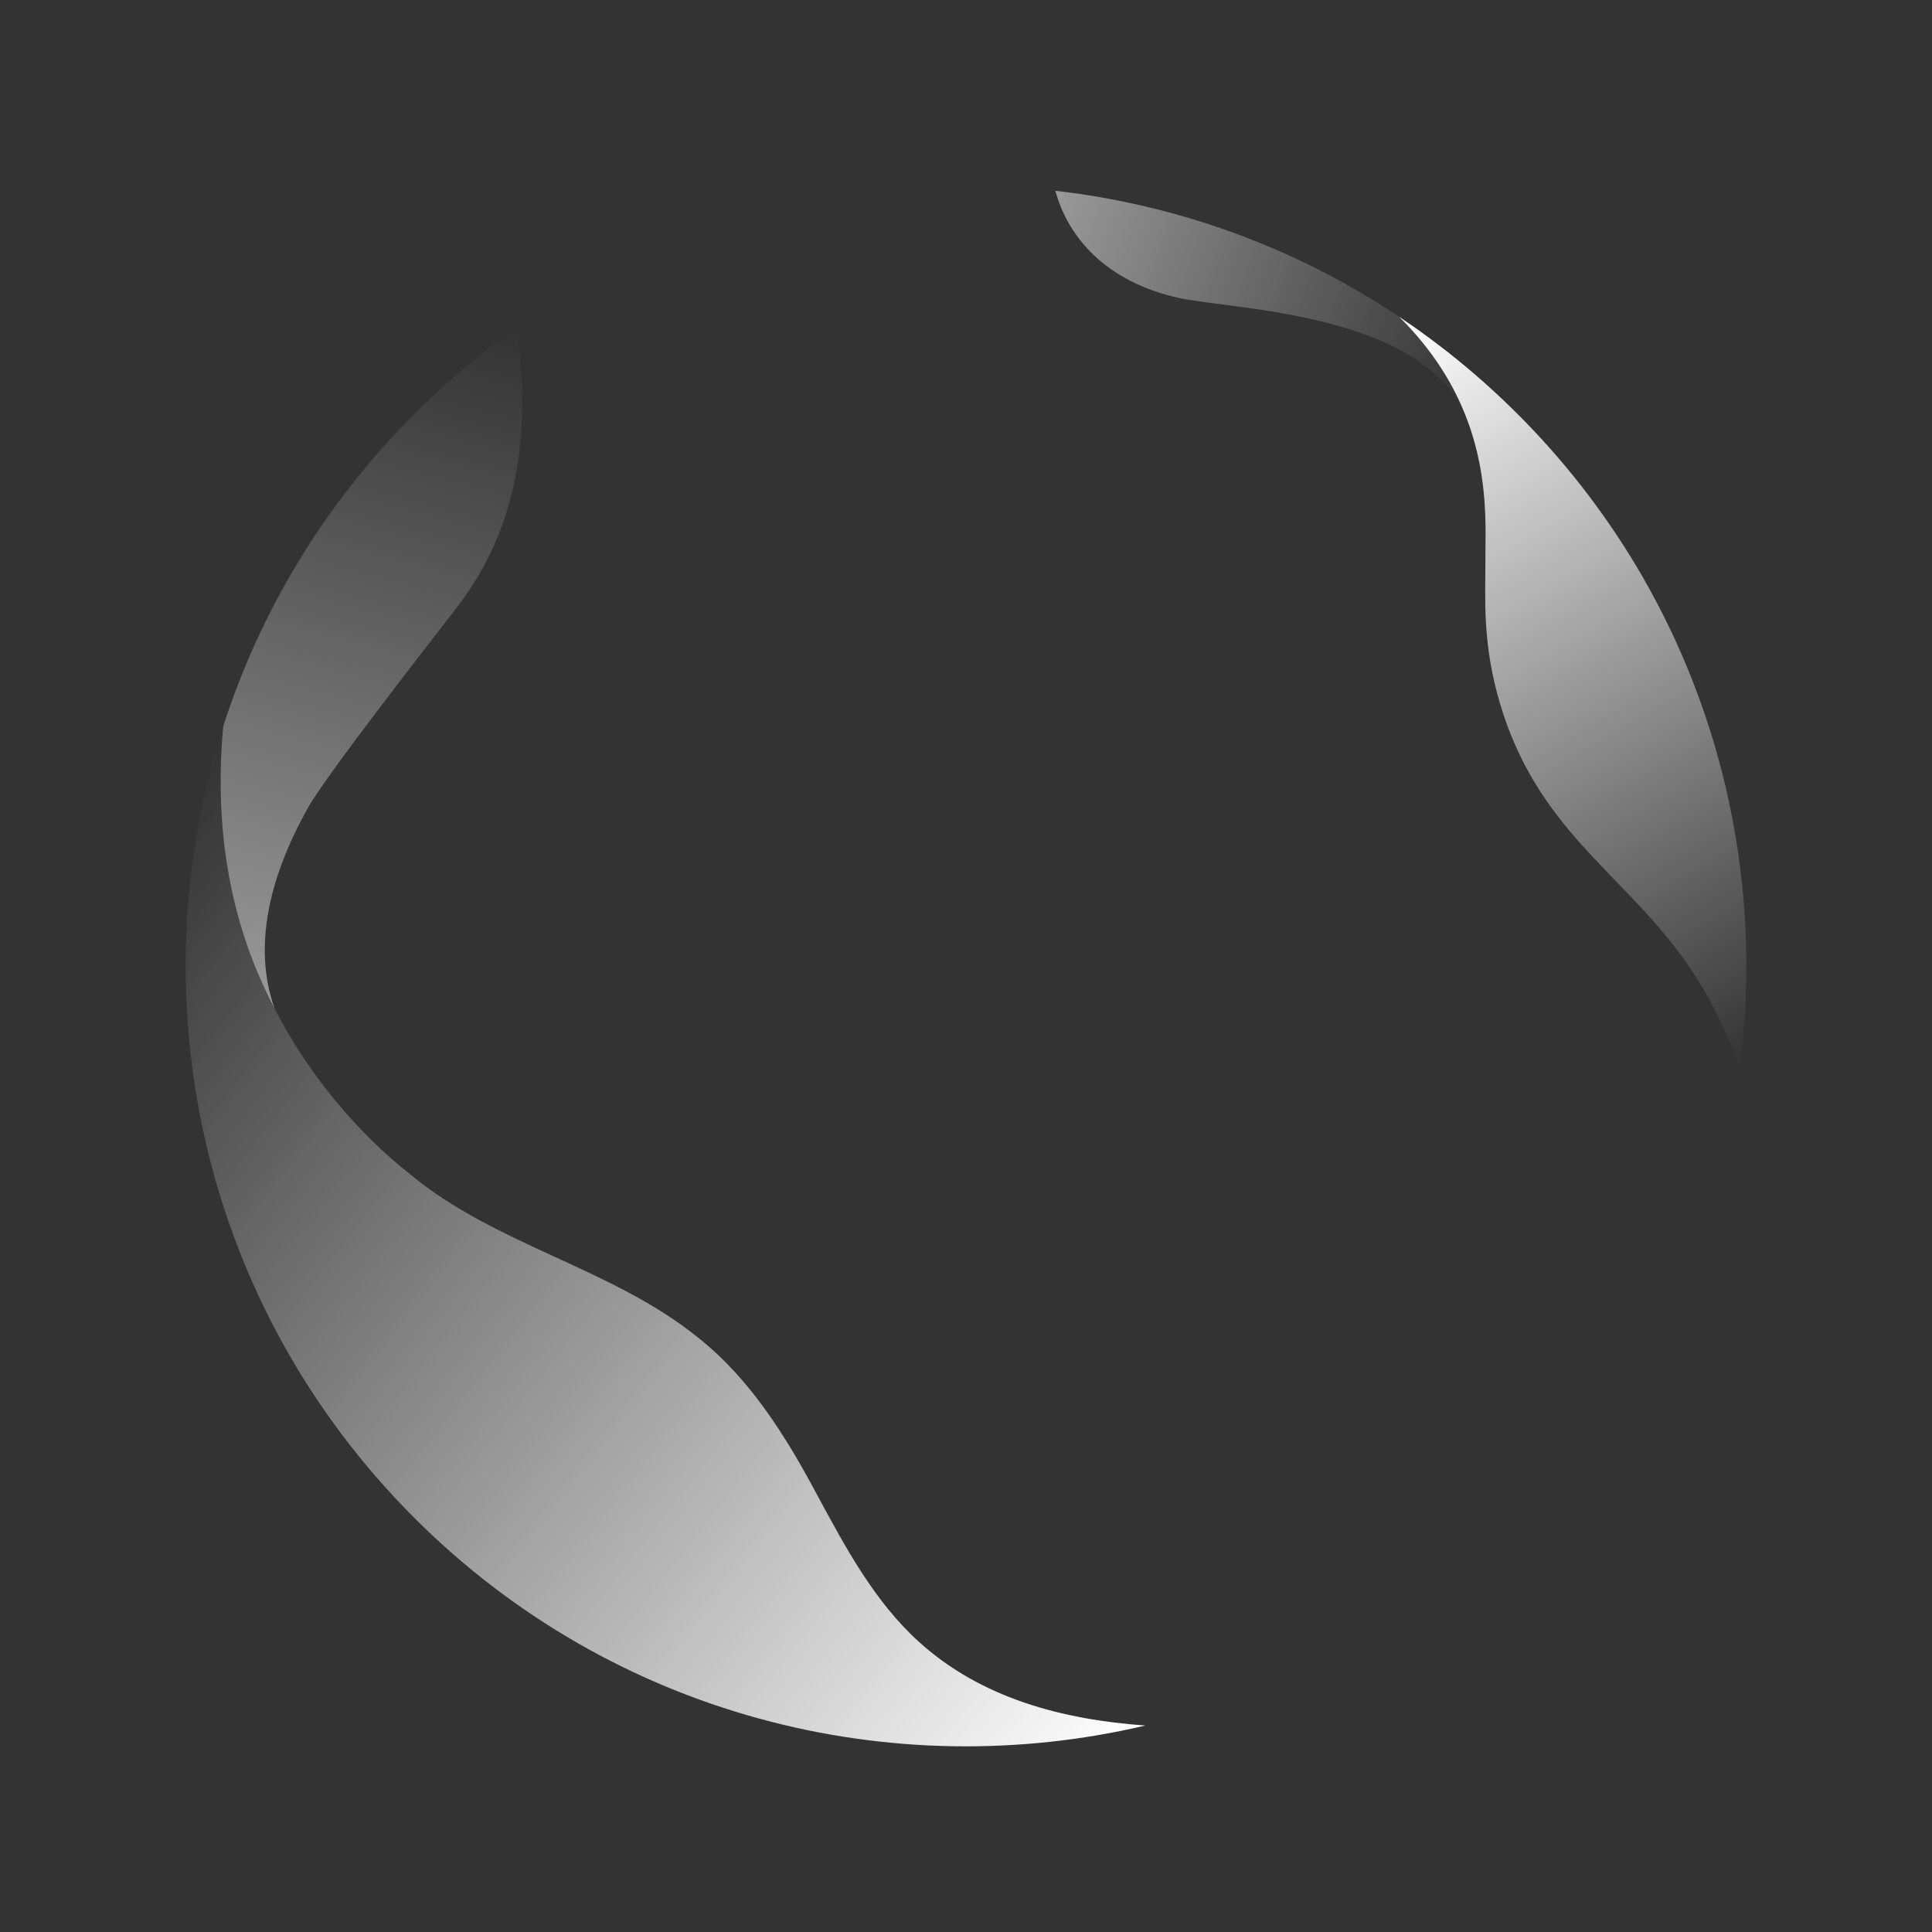
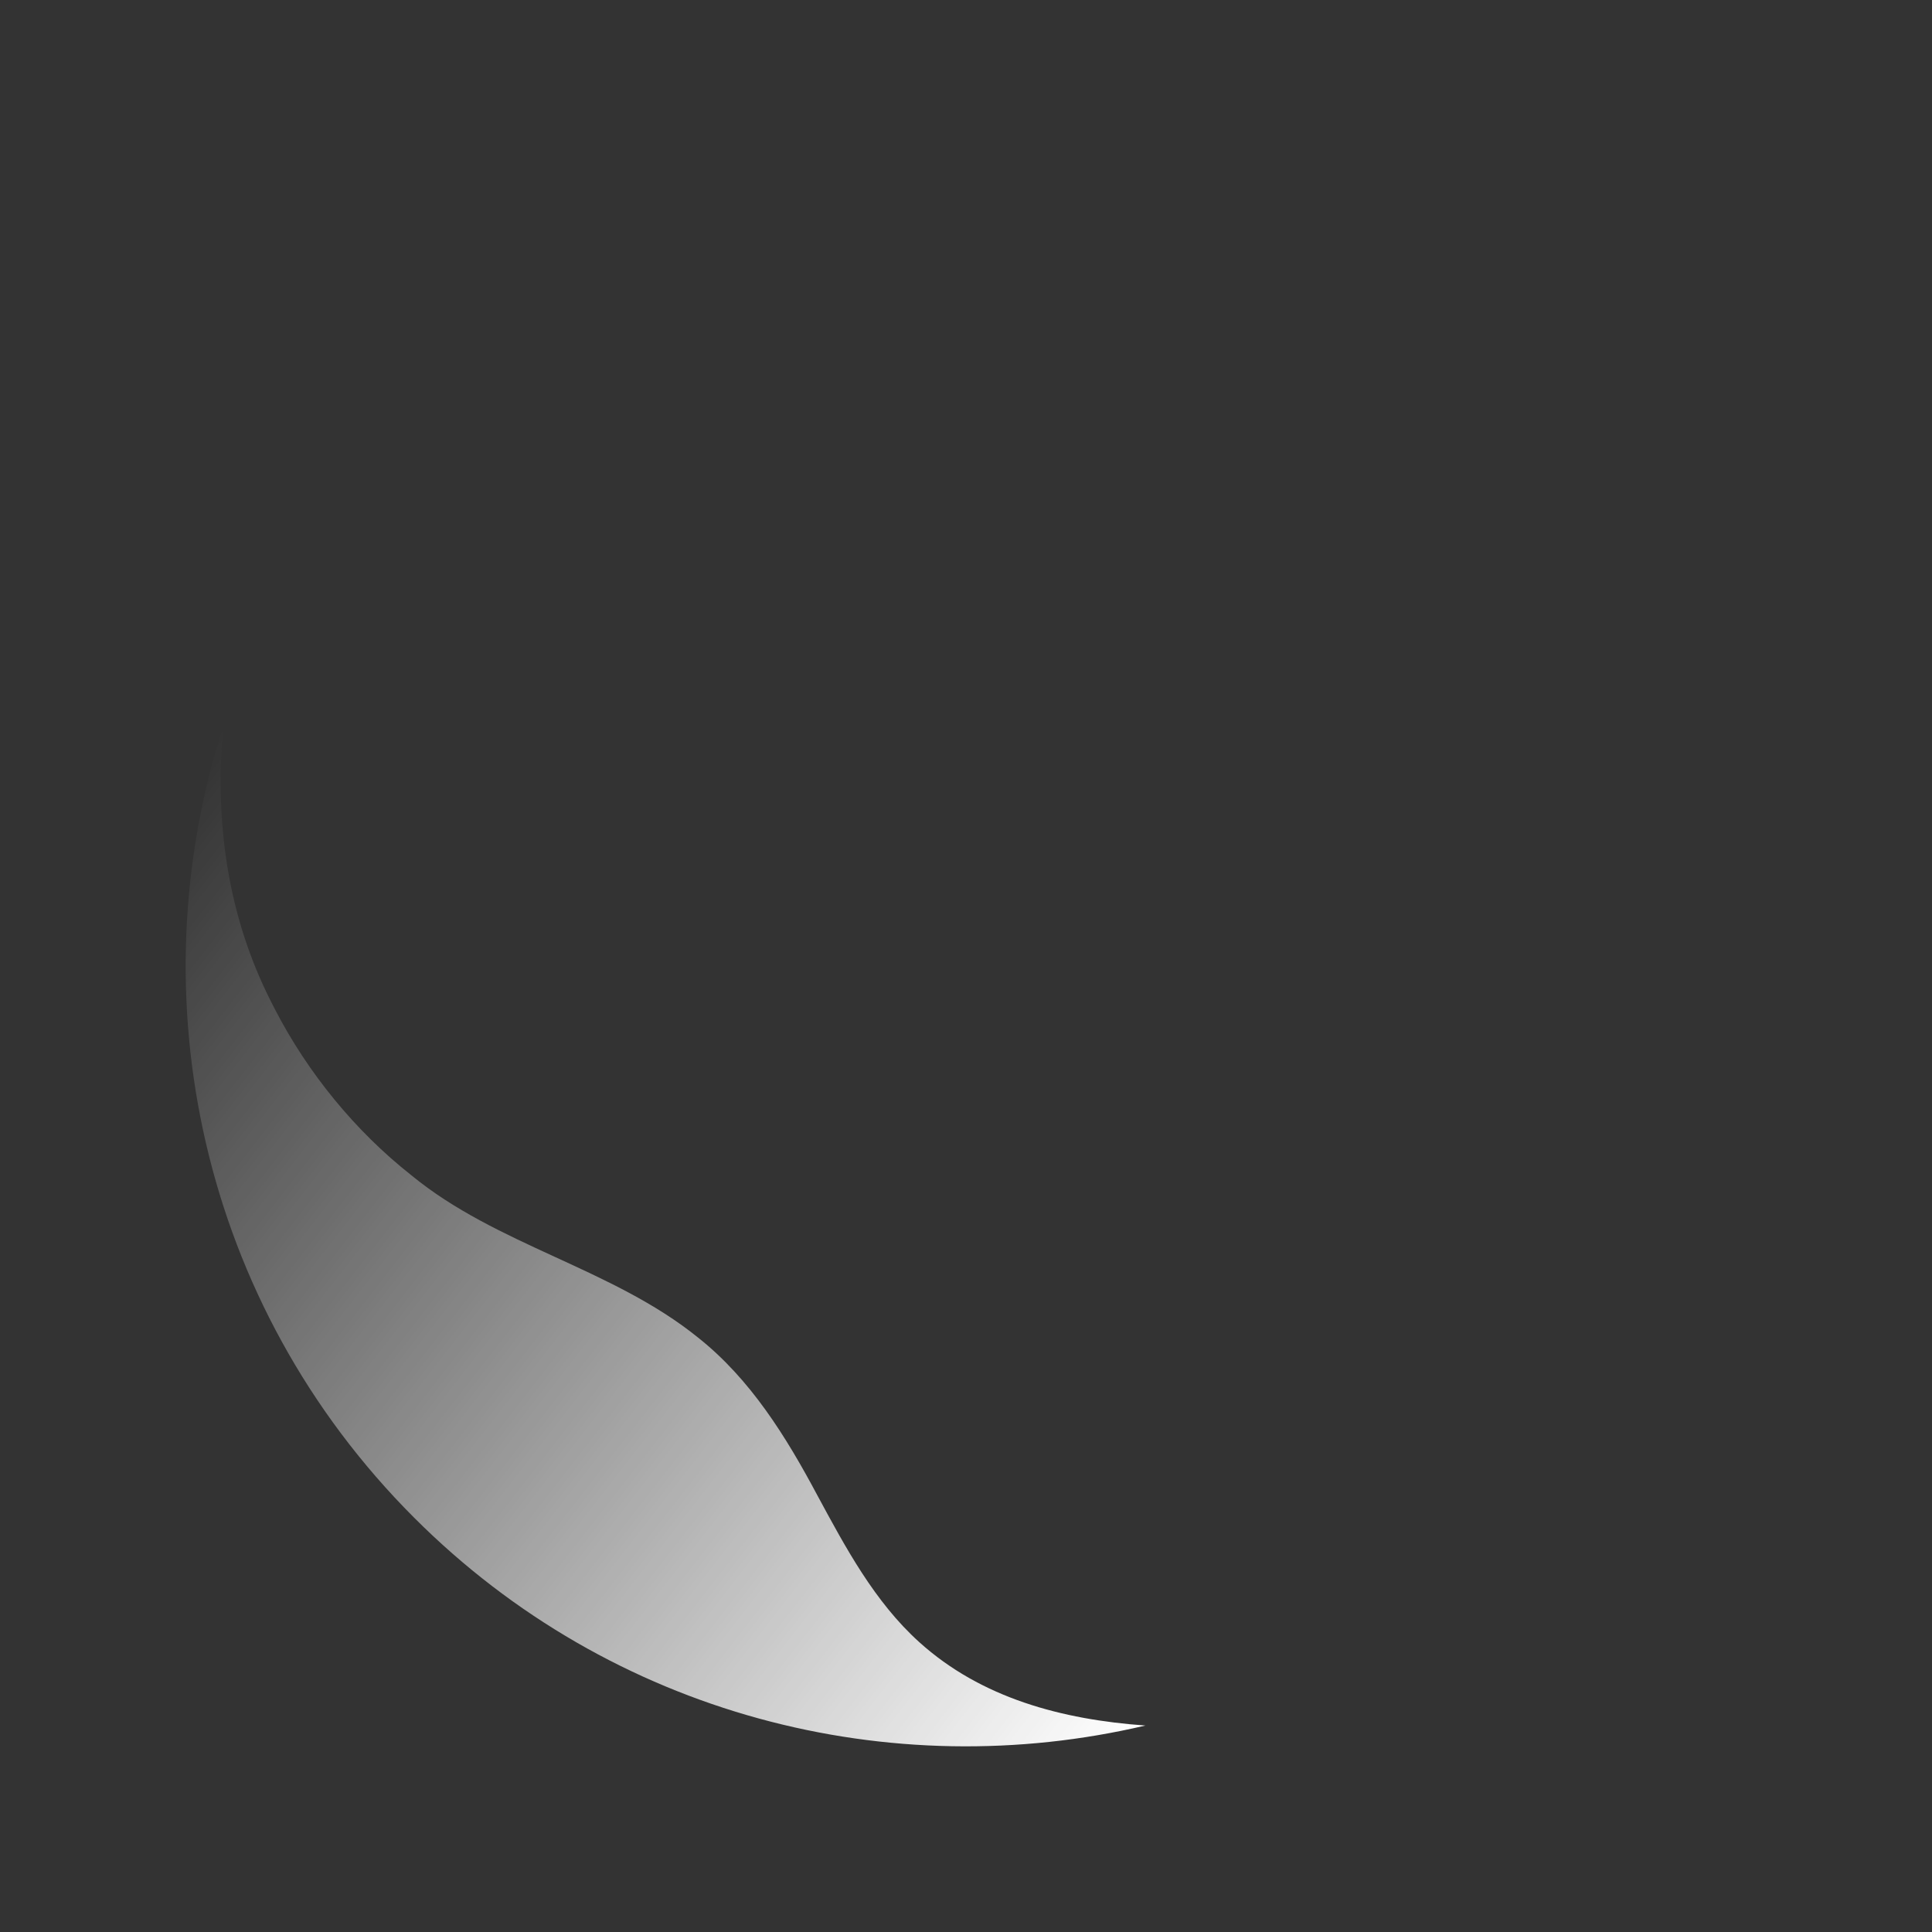
<svg xmlns="http://www.w3.org/2000/svg" xmlns:xlink="http://www.w3.org/1999/xlink" id="Layer_1" data-name="Layer 1" viewBox="0 0 500 500">
  <rect x="0" y="0" width="500" height="500" fill="#333333" stroke="none" />
  <defs>
    <style>
      .cls-1 {
        fill: none;
      }

      .cls-2 {
        fill: url(#White_Gradient);
      }

      .cls-2, .cls-3 {
        opacity: .5;
      }

      .cls-4 {
        fill: url(#White_Gradient-2);
      }

      .cls-5 {
        fill: url(#White_Gradient-3);
      }

      .cls-3 {
        fill: url(#White_Gradient-4);
      }
    </style>
    <linearGradient id="White_Gradient" data-name="White Gradient" x1="-1672.61" y1="851.64" x2="-1564.94" y2="799.12" gradientTransform="translate(2055.39 637.56) rotate(45)" gradientUnits="userSpaceOnUse">
      <stop offset="0" stop-color="#fff" />
      <stop offset="1" stop-color="#fff" stop-opacity="0" />
    </linearGradient>
    <linearGradient id="White_Gradient-2" data-name="White Gradient" x1="-1591.41" y1="809.01" x2="-1386.02" y2="863.66" xlink:href="#White_Gradient" />
    <linearGradient id="White_Gradient-3" data-name="White Gradient" x1="-1377.71" y1="1117.61" x2="-1722.24" y2="1160.53" xlink:href="#White_Gradient" />
    <linearGradient id="White_Gradient-4" data-name="White Gradient" x1="-1671.86" y1="1138.43" x2="-1765.92" y2="977.47" xlink:href="#White_Gradient" />
  </defs>
-   <circle class="cls-1" cx="250" cy="250" r="201.95" transform="translate(-103.55 250) rotate(-45)" />
  <g>
-     <path class="cls-2" d="M379.55,108.24c-10.88-27.34-60.56-28.1-74.35-31.11-19.25-4.21-28.89-16-32.08-27.76,31.25,3.58,61.82,14.45,88.97,32.6,8.85,8.76,14.22,17.76,17.46,26.27Z" />
-     <path class="cls-4" d="M450.21,276.56c-4.12-12.11-9.49-21.56-14.9-29-16.01-22-37.46-33.24-47.05-65.29-4.74-15.83-3.81-27.49-3.84-37.45-.02-7.71.89-20.94-4.56-35.77-.1-.27-.2-.54-.31-.81-3.24-8.51-8.61-17.5-17.46-26.27,10.84,7.25,21.13,15.66,30.71,25.23,46.2,46.2,65.34,109.23,57.41,169.36Z" />
    <path class="cls-5" d="M296.45,446.56c-65.83,15.5-137.92-2.42-189.25-53.76-55.42-55.42-71.89-135.04-49.43-204.84-2.22,24.29.93,48.69,12.38,71.28.32.64.64,1.27.97,1.9,8.53,16.52,20.78,31.53,35.29,42.98,22.2,18.27,52,24.04,74.28,42.07,13.53,10.73,22.76,25.64,30.82,40.76,7.34,13.59,14.82,27.58,26.39,38.03,16.07,14.5,36.9,20.04,58.56,21.59Z" />
-     <path class="cls-3" d="M71.12,261.13c-.33-.62-.65-1.26-.97-1.9-11.45-22.59-14.6-46.99-12.38-71.28h0c9.51-29.53,25.98-57.31,49.42-80.76,8.34-8.34,17.23-15.8,26.55-22.37,3.39,24.54,1.55,50.26-15.45,72.31-5.96,7.76-33.74,43.19-38.73,52.17-9.61,17.3-14.33,35.46-8.45,51.83Z" />
  </g>
</svg>